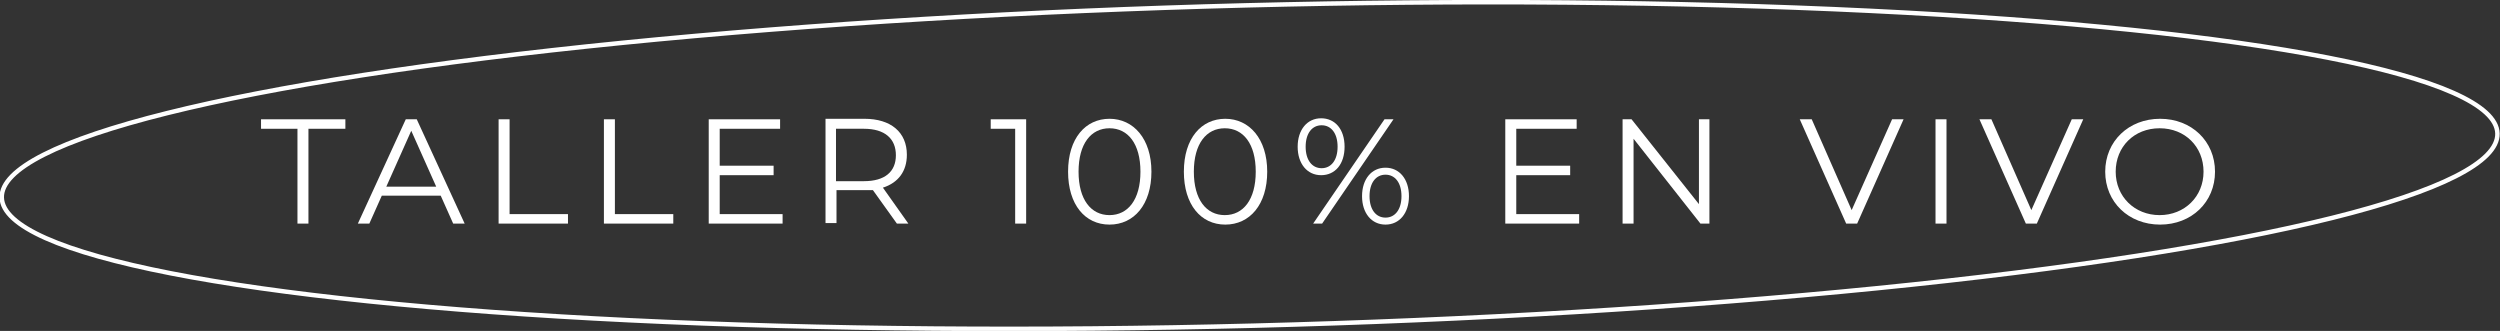
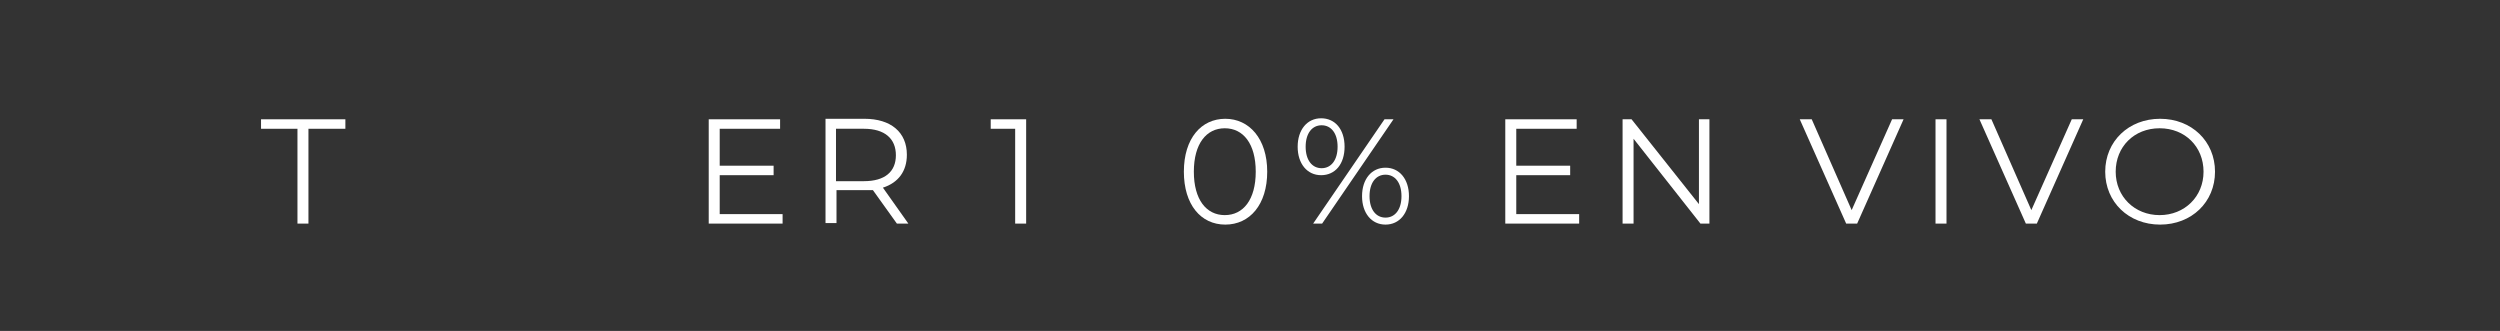
<svg xmlns="http://www.w3.org/2000/svg" id="Capa_2" data-name="Capa 2" viewBox="0 0 50.09 6.63">
  <rect x="0" y="0" width="50.09" height="6.63" fill="#333333" stroke="none" />
  <defs>
    <style>
      .cls-1 {
        fill: #fff;
      }

      .cls-2 {
        fill: none;
        stroke: #fff;
        stroke-miterlimit: 10;
        stroke-width: .09px;
      }
    </style>
  </defs>
  <g id="Capa_2-2" data-name="Capa 2">
    <g>
      <g>
        <path class="cls-1" d="M5.97,2.58h-.74v-.19h1.69v.19h-.74v1.9h-.22v-1.9Z" />
-         <path class="cls-1" d="M8.82,3.92h-1.17l-.25.56h-.23l.96-2.09h.22l.96,2.09h-.23l-.25-.56ZM8.74,3.74l-.5-1.12-.5,1.12h1Z" />
-         <path class="cls-1" d="M9.99,2.39h.22v1.9h1.17v.19h-1.39v-2.09Z" />
-         <path class="cls-1" d="M12.1,2.39h.22v1.9h1.17v.19h-1.39v-2.09Z" />
        <path class="cls-1" d="M15.68,4.29v.19h-1.48v-2.09h1.43v.19h-1.21v.74h1.08v.19h-1.08v.78h1.26Z" />
        <path class="cls-1" d="M17.97,4.48l-.48-.67c-.05,0-.11,0-.17,0h-.56v.66h-.22v-2.09h.78c.53,0,.85.27.85.72,0,.33-.17.56-.48.66l.51.72h-.24ZM17.95,3.11c0-.33-.22-.53-.64-.53h-.56v1.05h.56c.42,0,.64-.19.64-.52Z" />
        <path class="cls-1" d="M20.56,2.39v2.09h-.22v-1.9h-.49v-.19h.71Z" />
-         <path class="cls-1" d="M21.4,3.44c0-.67.35-1.06.83-1.06s.84.4.84,1.06-.35,1.06-.84,1.06-.83-.4-.83-1.06ZM22.85,3.44c0-.56-.25-.87-.62-.87s-.62.31-.62.87.25.87.62.87.62-.31.62-.87Z" />
        <path class="cls-1" d="M23.72,3.44c0-.67.35-1.06.83-1.06s.84.4.84,1.06-.35,1.06-.84,1.06-.83-.4-.83-1.06ZM25.16,3.44c0-.56-.25-.87-.62-.87s-.62.31-.62.87.25.87.62.87.62-.31.62-.87Z" />
        <path class="cls-1" d="M26,2.94c0-.34.19-.57.47-.57s.47.22.47.57-.19.57-.47.57-.47-.23-.47-.57ZM26.8,2.94c0-.27-.13-.43-.32-.43s-.32.16-.32.43.13.43.32.43.32-.16.32-.43ZM27.74,2.39h.18l-1.43,2.09h-.18l1.43-2.09ZM27.29,3.93c0-.34.19-.57.47-.57s.47.23.47.57-.19.57-.47.57-.47-.23-.47-.57ZM28.08,3.93c0-.27-.13-.43-.32-.43s-.32.16-.32.43.13.43.32.43.32-.16.32-.43Z" />
        <path class="cls-1" d="M31.64,4.29v.19h-1.48v-2.09h1.43v.19h-1.21v.74h1.08v.19h-1.08v.78h1.26Z" />
        <path class="cls-1" d="M34.25,2.39v2.09h-.18l-1.34-1.7v1.7h-.22v-2.09h.18l1.35,1.7v-1.7h.22Z" />
        <path class="cls-1" d="M38.14,2.39l-.93,2.09h-.22l-.93-2.09h.24l.8,1.82.81-1.82h.22Z" />
        <path class="cls-1" d="M38.78,2.39h.22v2.09h-.22v-2.09Z" />
        <path class="cls-1" d="M41.74,2.39l-.93,2.09h-.22l-.93-2.09h.24l.8,1.82.81-1.82h.22Z" />
        <path class="cls-1" d="M42.18,3.44c0-.61.47-1.06,1.1-1.06s1.1.45,1.1,1.06-.47,1.06-1.1,1.06-1.1-.45-1.1-1.06ZM44.15,3.44c0-.5-.37-.87-.88-.87s-.88.37-.88.87.38.87.88.87.88-.37.88-.87Z" />
      </g>
-       <ellipse class="cls-2" cx="25.04" cy="3.32" rx="25.01" ry="3.21" transform="translate(-.08 .64) rotate(-1.47)" />
    </g>
  </g>
</svg>